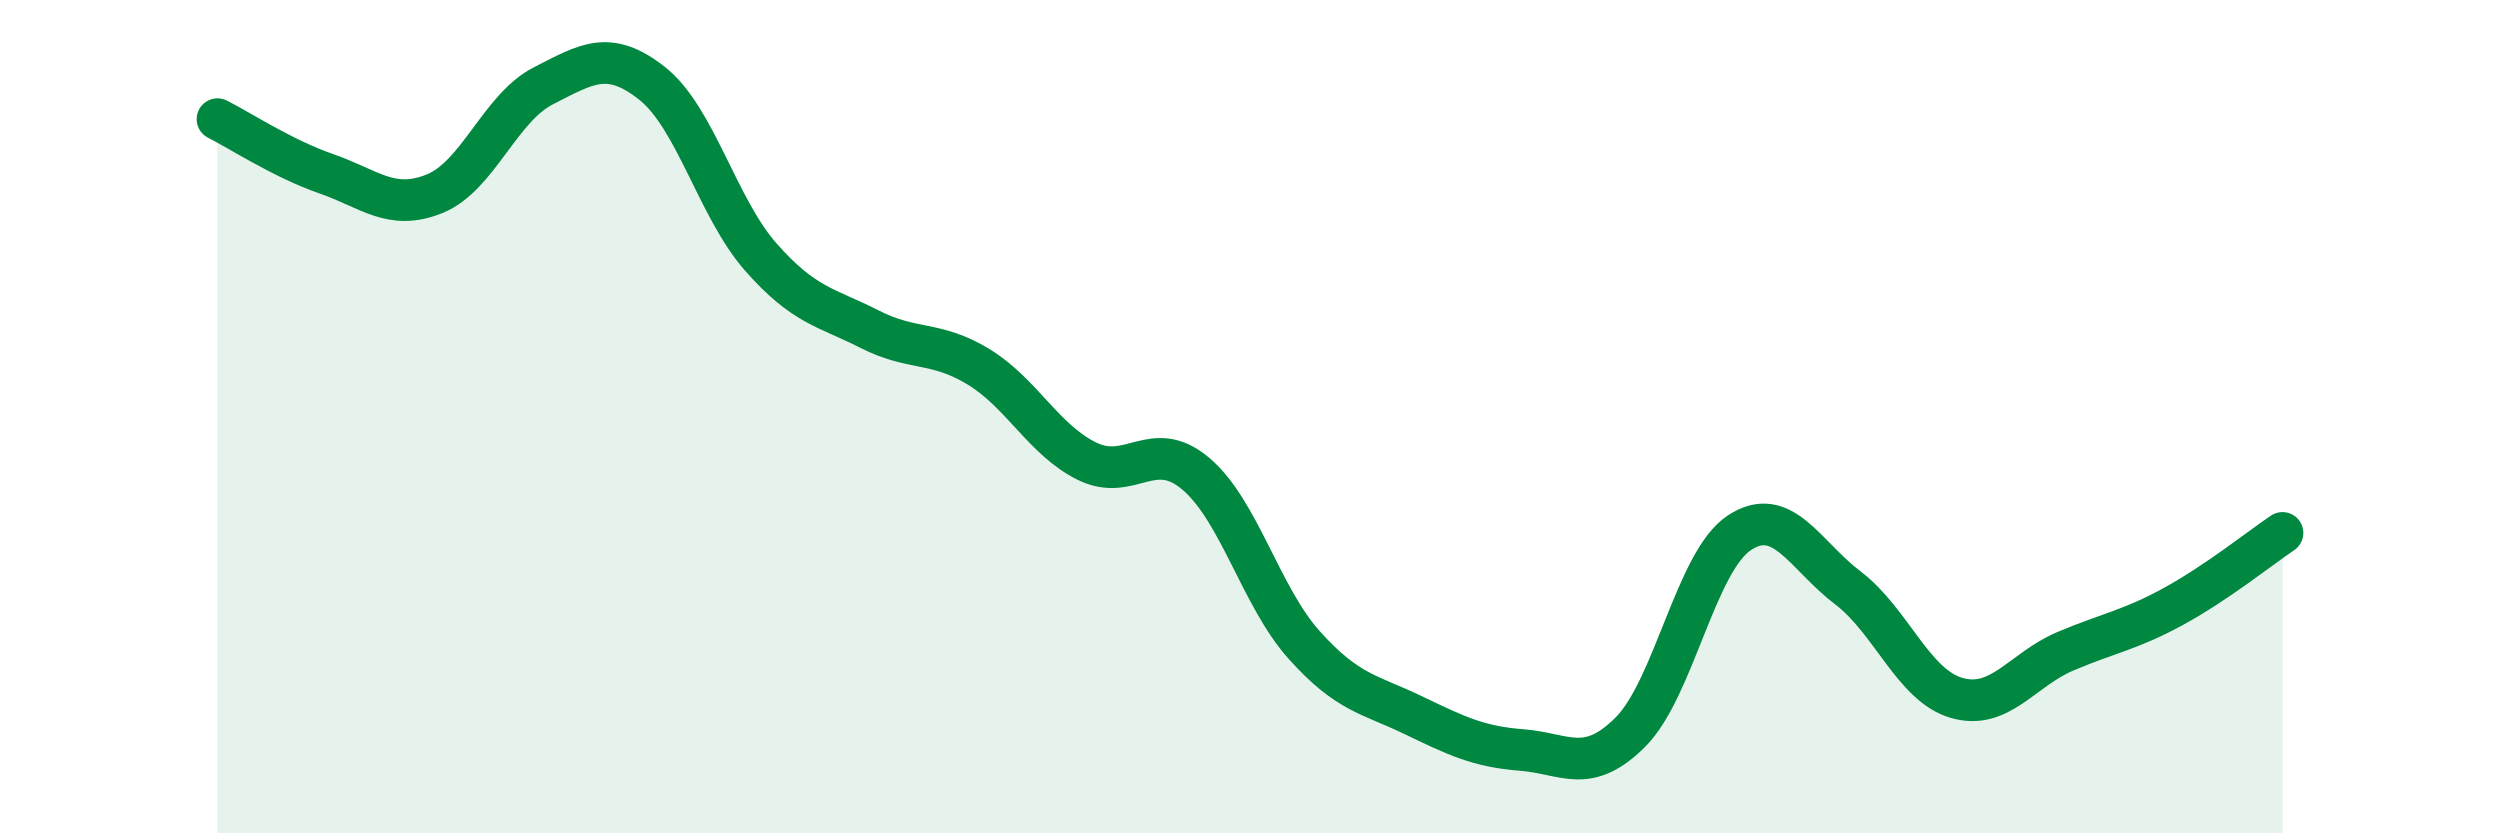
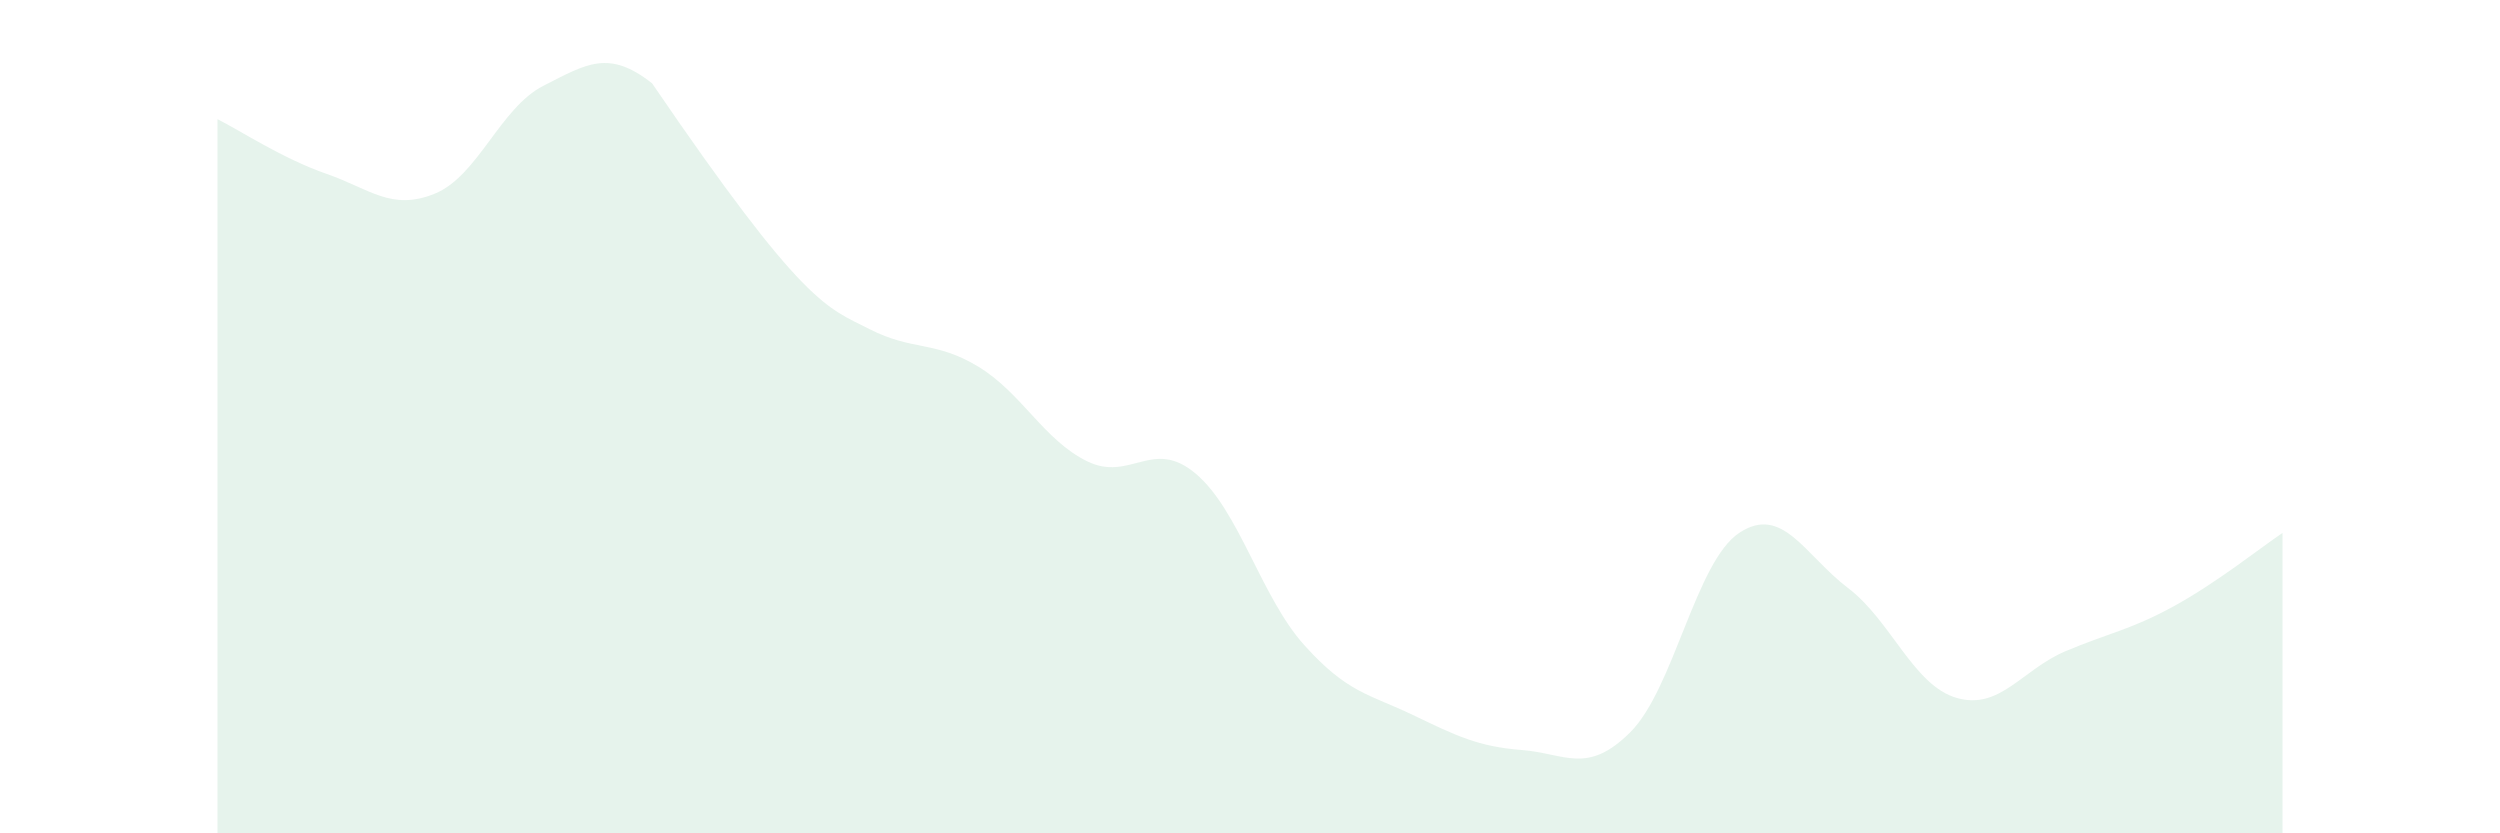
<svg xmlns="http://www.w3.org/2000/svg" width="60" height="20" viewBox="0 0 60 20">
-   <path d="M 5.22,2.86 C 5.74,3.12 6.79,3.81 7.83,4.17 C 8.87,4.53 9.39,5.07 10.43,4.65 C 11.47,4.23 12,2.59 13.04,2.06 C 14.08,1.53 14.61,1.18 15.65,2 C 16.69,2.82 17.22,4.99 18.26,6.17 C 19.3,7.35 19.83,7.37 20.87,7.9 C 21.91,8.43 22.44,8.17 23.48,8.8 C 24.52,9.43 25.05,10.56 26.09,11.07 C 27.13,11.58 27.66,10.49 28.7,11.37 C 29.74,12.25 30.26,14.32 31.3,15.48 C 32.34,16.64 32.87,16.66 33.91,17.16 C 34.95,17.66 35.48,17.92 36.52,18 C 37.56,18.08 38.09,18.61 39.13,17.57 C 40.17,16.53 40.7,13.48 41.74,12.79 C 42.78,12.1 43.31,13.32 44.35,14.11 C 45.39,14.9 45.92,16.45 46.96,16.75 C 48,17.05 48.53,16.07 49.57,15.63 C 50.61,15.19 51.13,15.12 52.17,14.55 C 53.21,13.98 54.26,13.14 54.78,12.79L54.78 20L5.22 20Z" fill="#008740" opacity="0.1" stroke-linecap="round" stroke-linejoin="round" />
-   <path d="M 5.22,2.86 C 5.74,3.12 6.79,3.81 7.83,4.17 C 8.87,4.53 9.39,5.07 10.43,4.65 C 11.47,4.23 12,2.59 13.04,2.06 C 14.08,1.53 14.61,1.18 15.65,2 C 16.69,2.82 17.22,4.99 18.26,6.17 C 19.3,7.35 19.83,7.37 20.87,7.9 C 21.91,8.43 22.44,8.17 23.48,8.8 C 24.52,9.43 25.05,10.56 26.09,11.07 C 27.13,11.58 27.66,10.49 28.7,11.37 C 29.74,12.25 30.26,14.32 31.3,15.48 C 32.34,16.64 32.87,16.66 33.91,17.16 C 34.95,17.66 35.48,17.92 36.52,18 C 37.56,18.08 38.09,18.61 39.13,17.57 C 40.17,16.53 40.7,13.48 41.74,12.79 C 42.78,12.1 43.31,13.32 44.35,14.11 C 45.39,14.9 45.92,16.45 46.96,16.75 C 48,17.05 48.53,16.07 49.57,15.63 C 50.61,15.19 51.13,15.12 52.17,14.55 C 53.21,13.98 54.26,13.14 54.78,12.79" stroke="#008740" stroke-width="1" fill="none" stroke-linecap="round" stroke-linejoin="round" />
+   <path d="M 5.22,2.86 C 5.74,3.12 6.79,3.81 7.83,4.17 C 8.87,4.53 9.39,5.07 10.43,4.65 C 11.47,4.23 12,2.59 13.04,2.06 C 14.08,1.53 14.61,1.18 15.65,2 C 19.3,7.35 19.83,7.37 20.87,7.9 C 21.91,8.43 22.44,8.17 23.48,8.8 C 24.52,9.43 25.05,10.56 26.09,11.07 C 27.13,11.58 27.66,10.49 28.7,11.37 C 29.74,12.25 30.26,14.32 31.3,15.48 C 32.34,16.64 32.87,16.66 33.91,17.16 C 34.95,17.66 35.48,17.92 36.52,18 C 37.56,18.08 38.09,18.61 39.13,17.57 C 40.17,16.53 40.7,13.48 41.74,12.79 C 42.78,12.1 43.31,13.32 44.35,14.11 C 45.39,14.9 45.92,16.45 46.96,16.75 C 48,17.05 48.53,16.07 49.57,15.63 C 50.61,15.19 51.13,15.12 52.17,14.55 C 53.21,13.98 54.26,13.14 54.78,12.79L54.78 20L5.22 20Z" fill="#008740" opacity="0.1" stroke-linecap="round" stroke-linejoin="round" />
</svg>